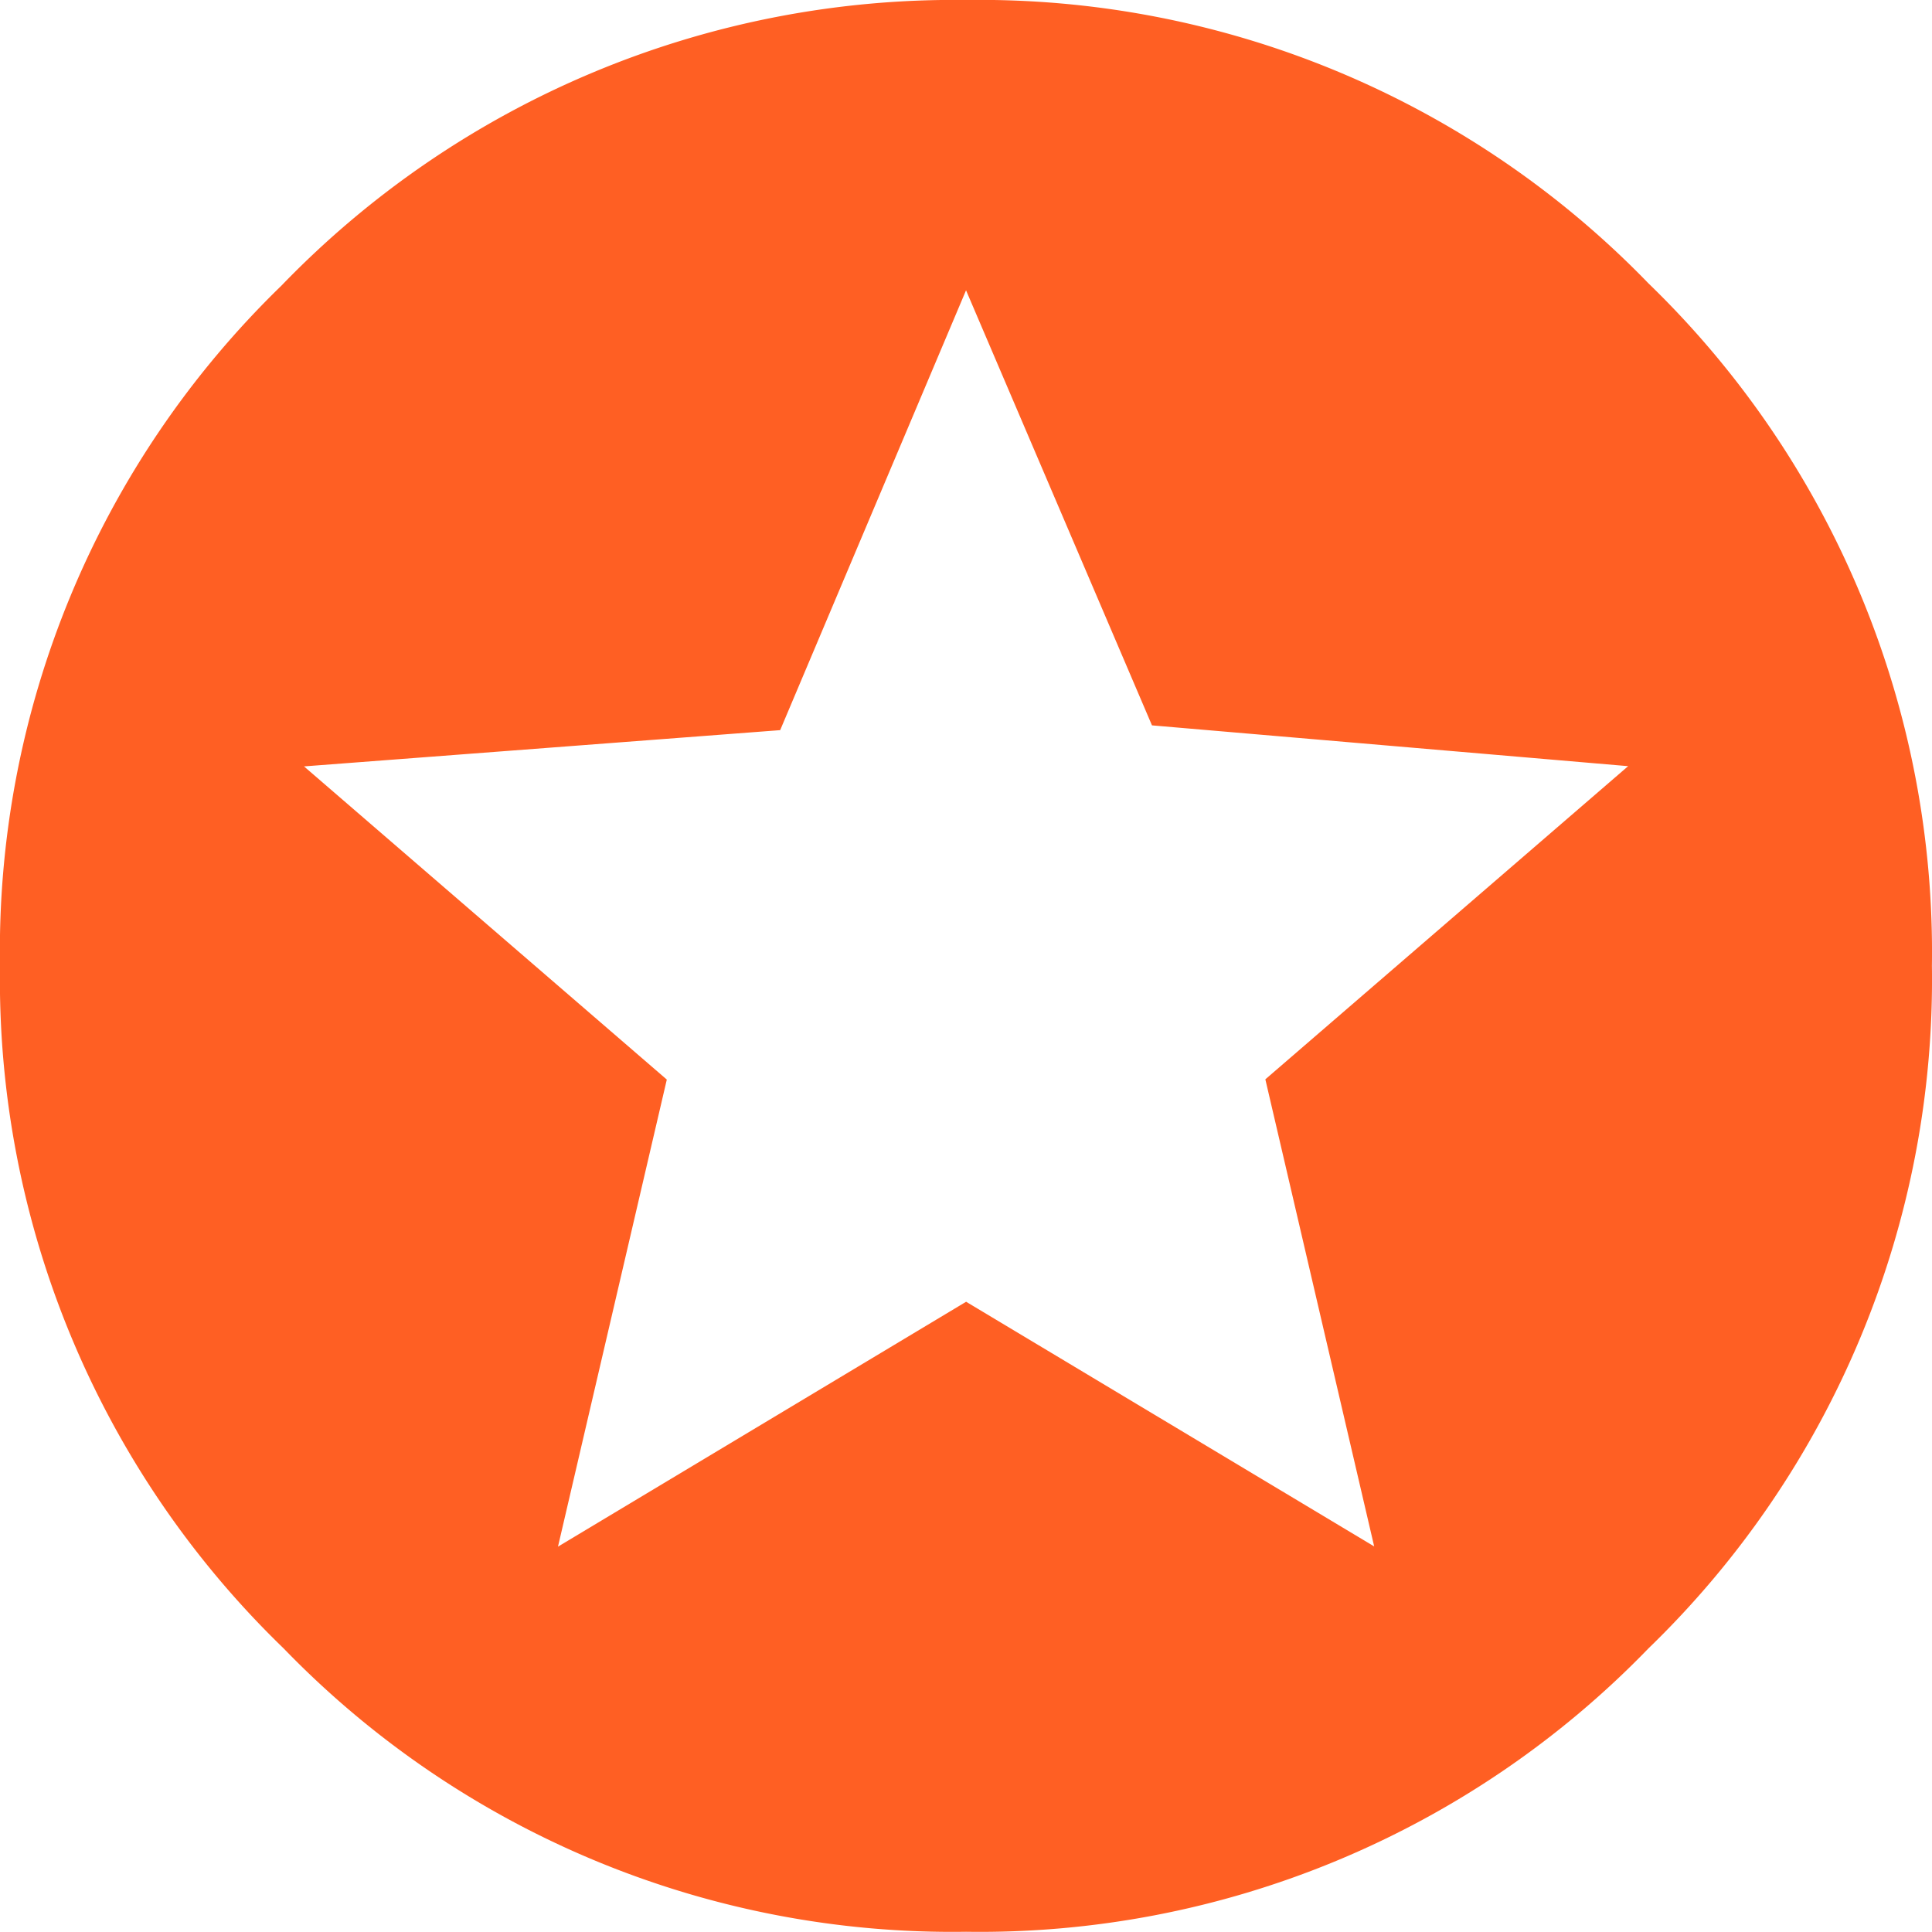
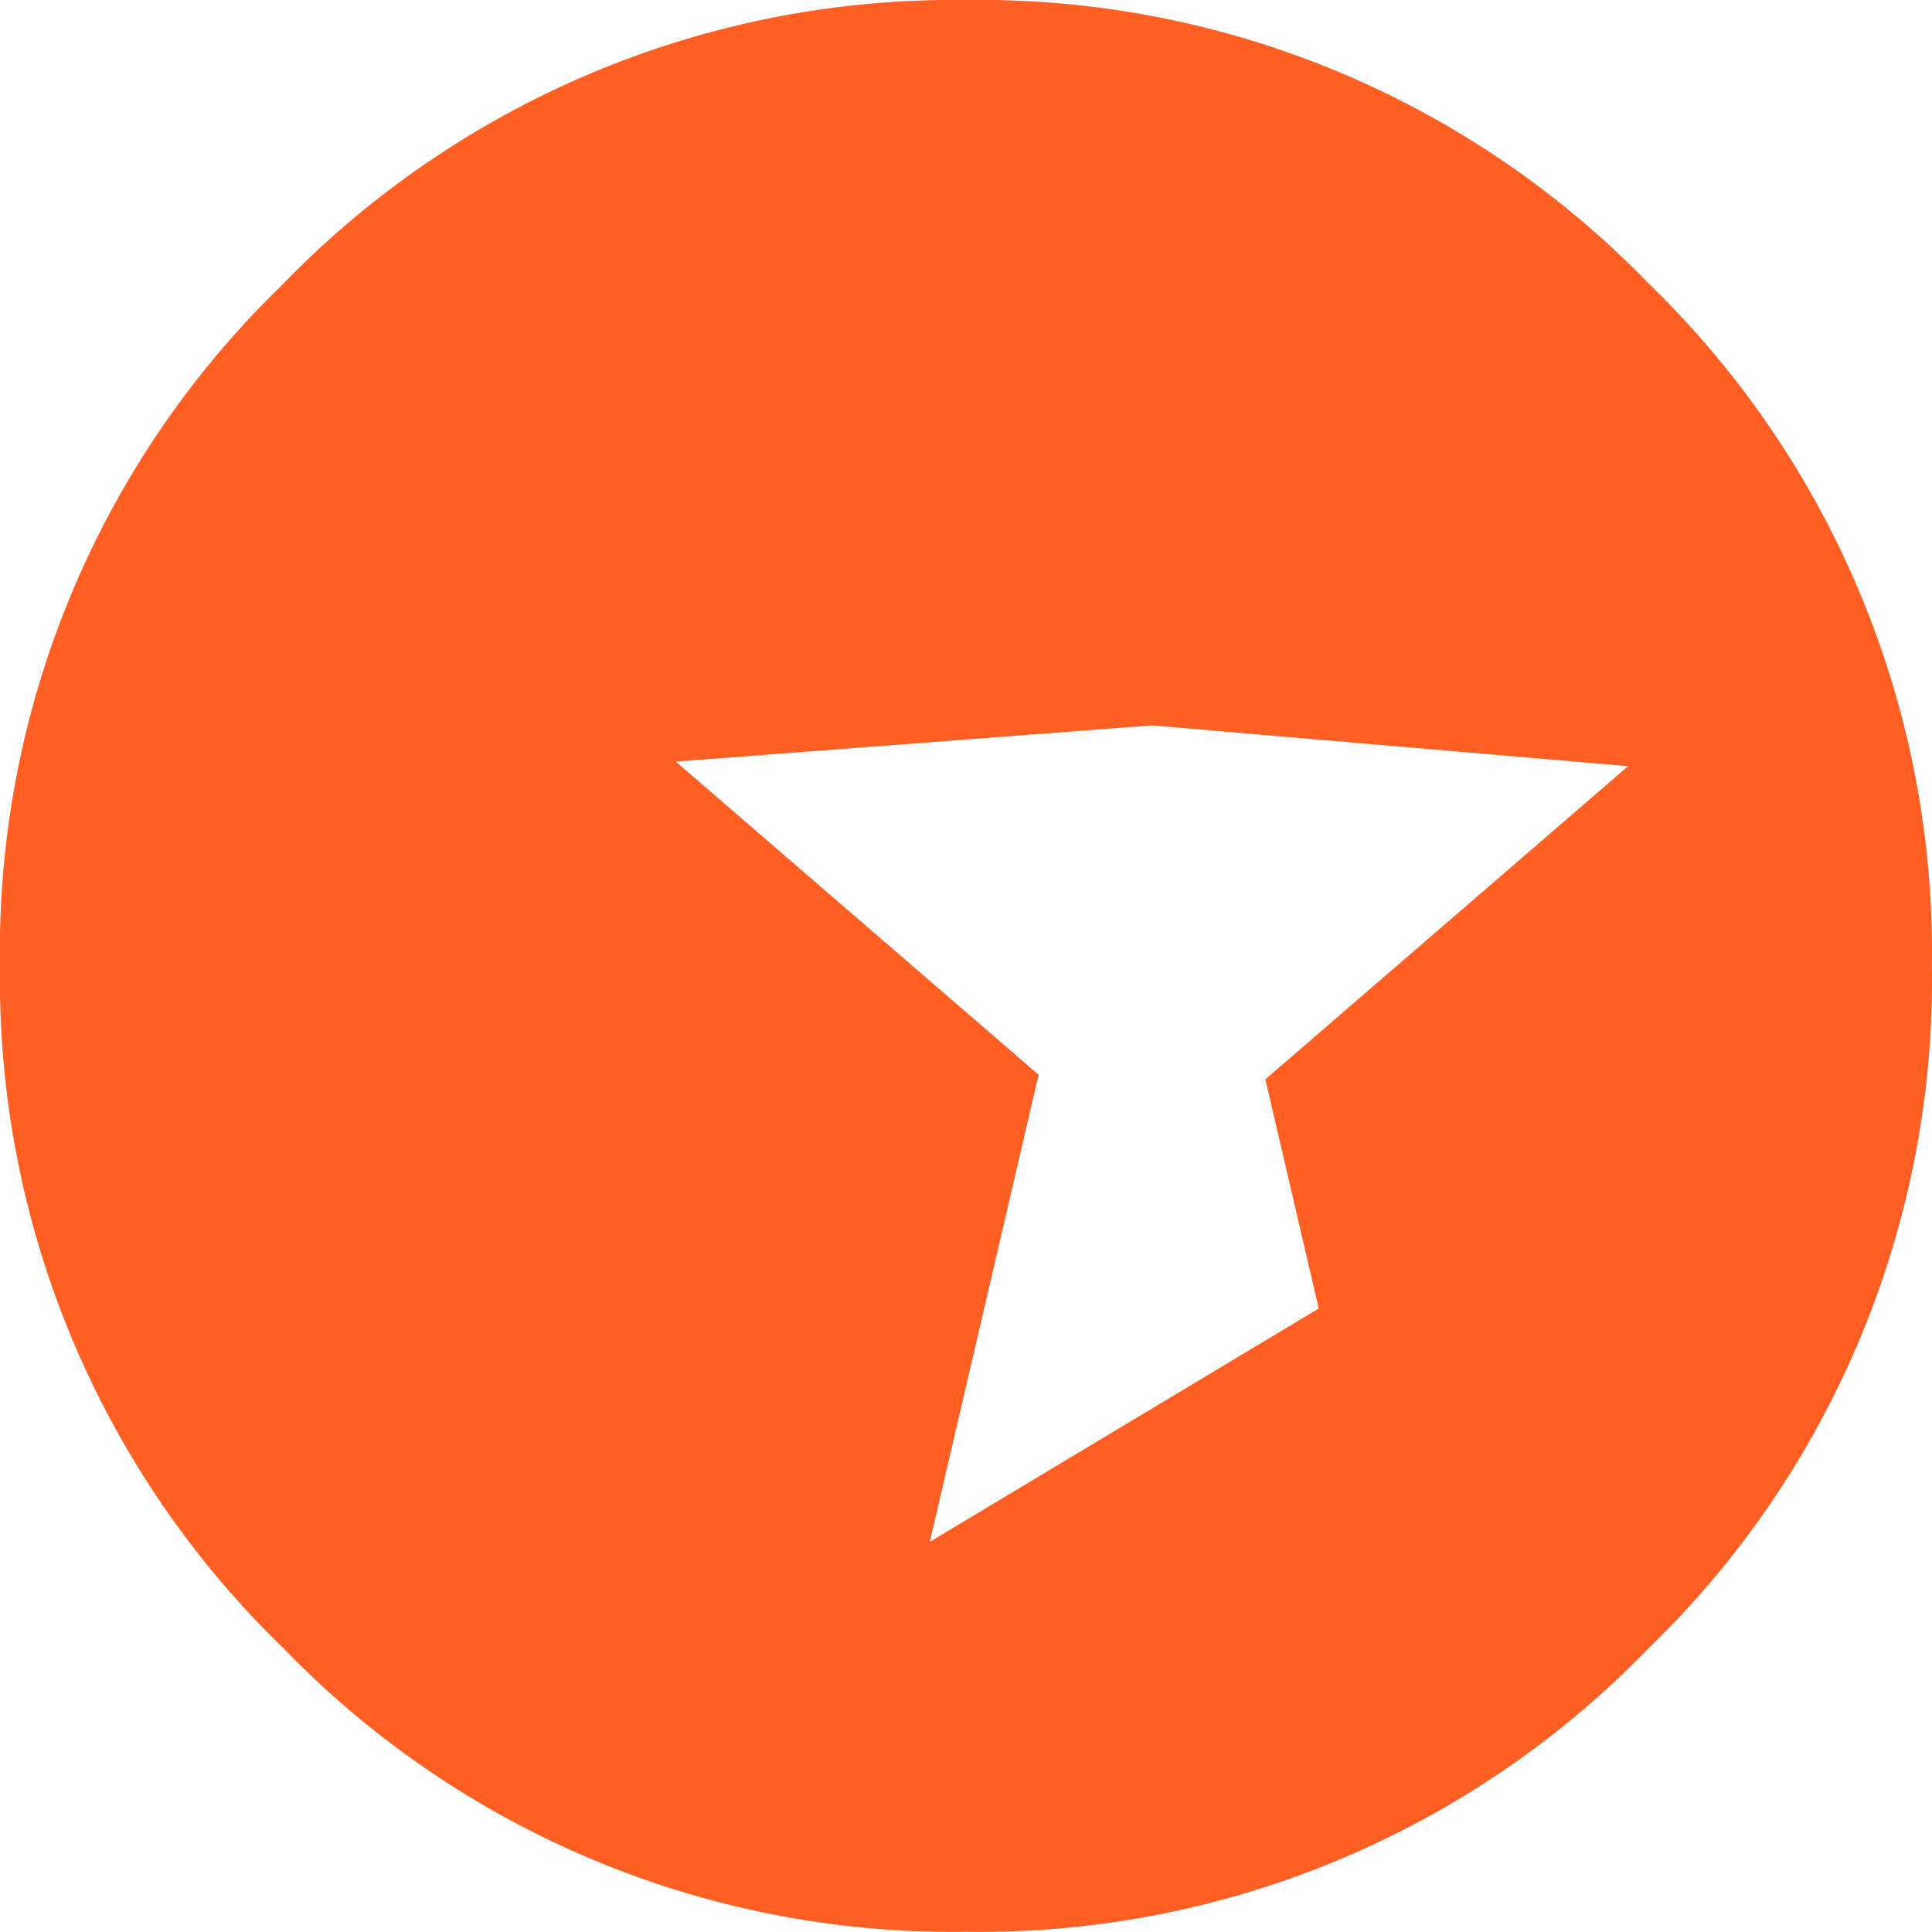
<svg xmlns="http://www.w3.org/2000/svg" width="24.677" height="24.677" viewBox="0 0 24.677 24.677">
-   <path d="M17.552,19.752l-1.39-5.966,4.634-4-6.082-.521L12.339,3.708,9.965,9.326l-6.082.463,4.634,4-1.39,5.966,5.213-3.128ZM3.593,3.65A11.934,11.934,0,0,1,12.339,0a11.889,11.889,0,0,1,8.717,3.62,11.888,11.888,0,0,1,3.62,8.717,11.886,11.886,0,0,1-3.62,8.717,11.882,11.882,0,0,1-8.717,3.62,11.878,11.878,0,0,1-8.717-3.62A11.878,11.878,0,0,1,0,12.338,11.832,11.832,0,0,1,3.593,3.65Z" style="fill:#ff5f23" />
+   <path d="M17.552,19.752l-1.39-5.966,4.634-4-6.082-.521l-6.082.463,4.634,4-1.39,5.966,5.213-3.128ZM3.593,3.65A11.934,11.934,0,0,1,12.339,0a11.889,11.889,0,0,1,8.717,3.62,11.888,11.888,0,0,1,3.62,8.717,11.886,11.886,0,0,1-3.62,8.717,11.882,11.882,0,0,1-8.717,3.62,11.878,11.878,0,0,1-8.717-3.62A11.878,11.878,0,0,1,0,12.338,11.832,11.832,0,0,1,3.593,3.65Z" style="fill:#ff5f23" />
</svg>